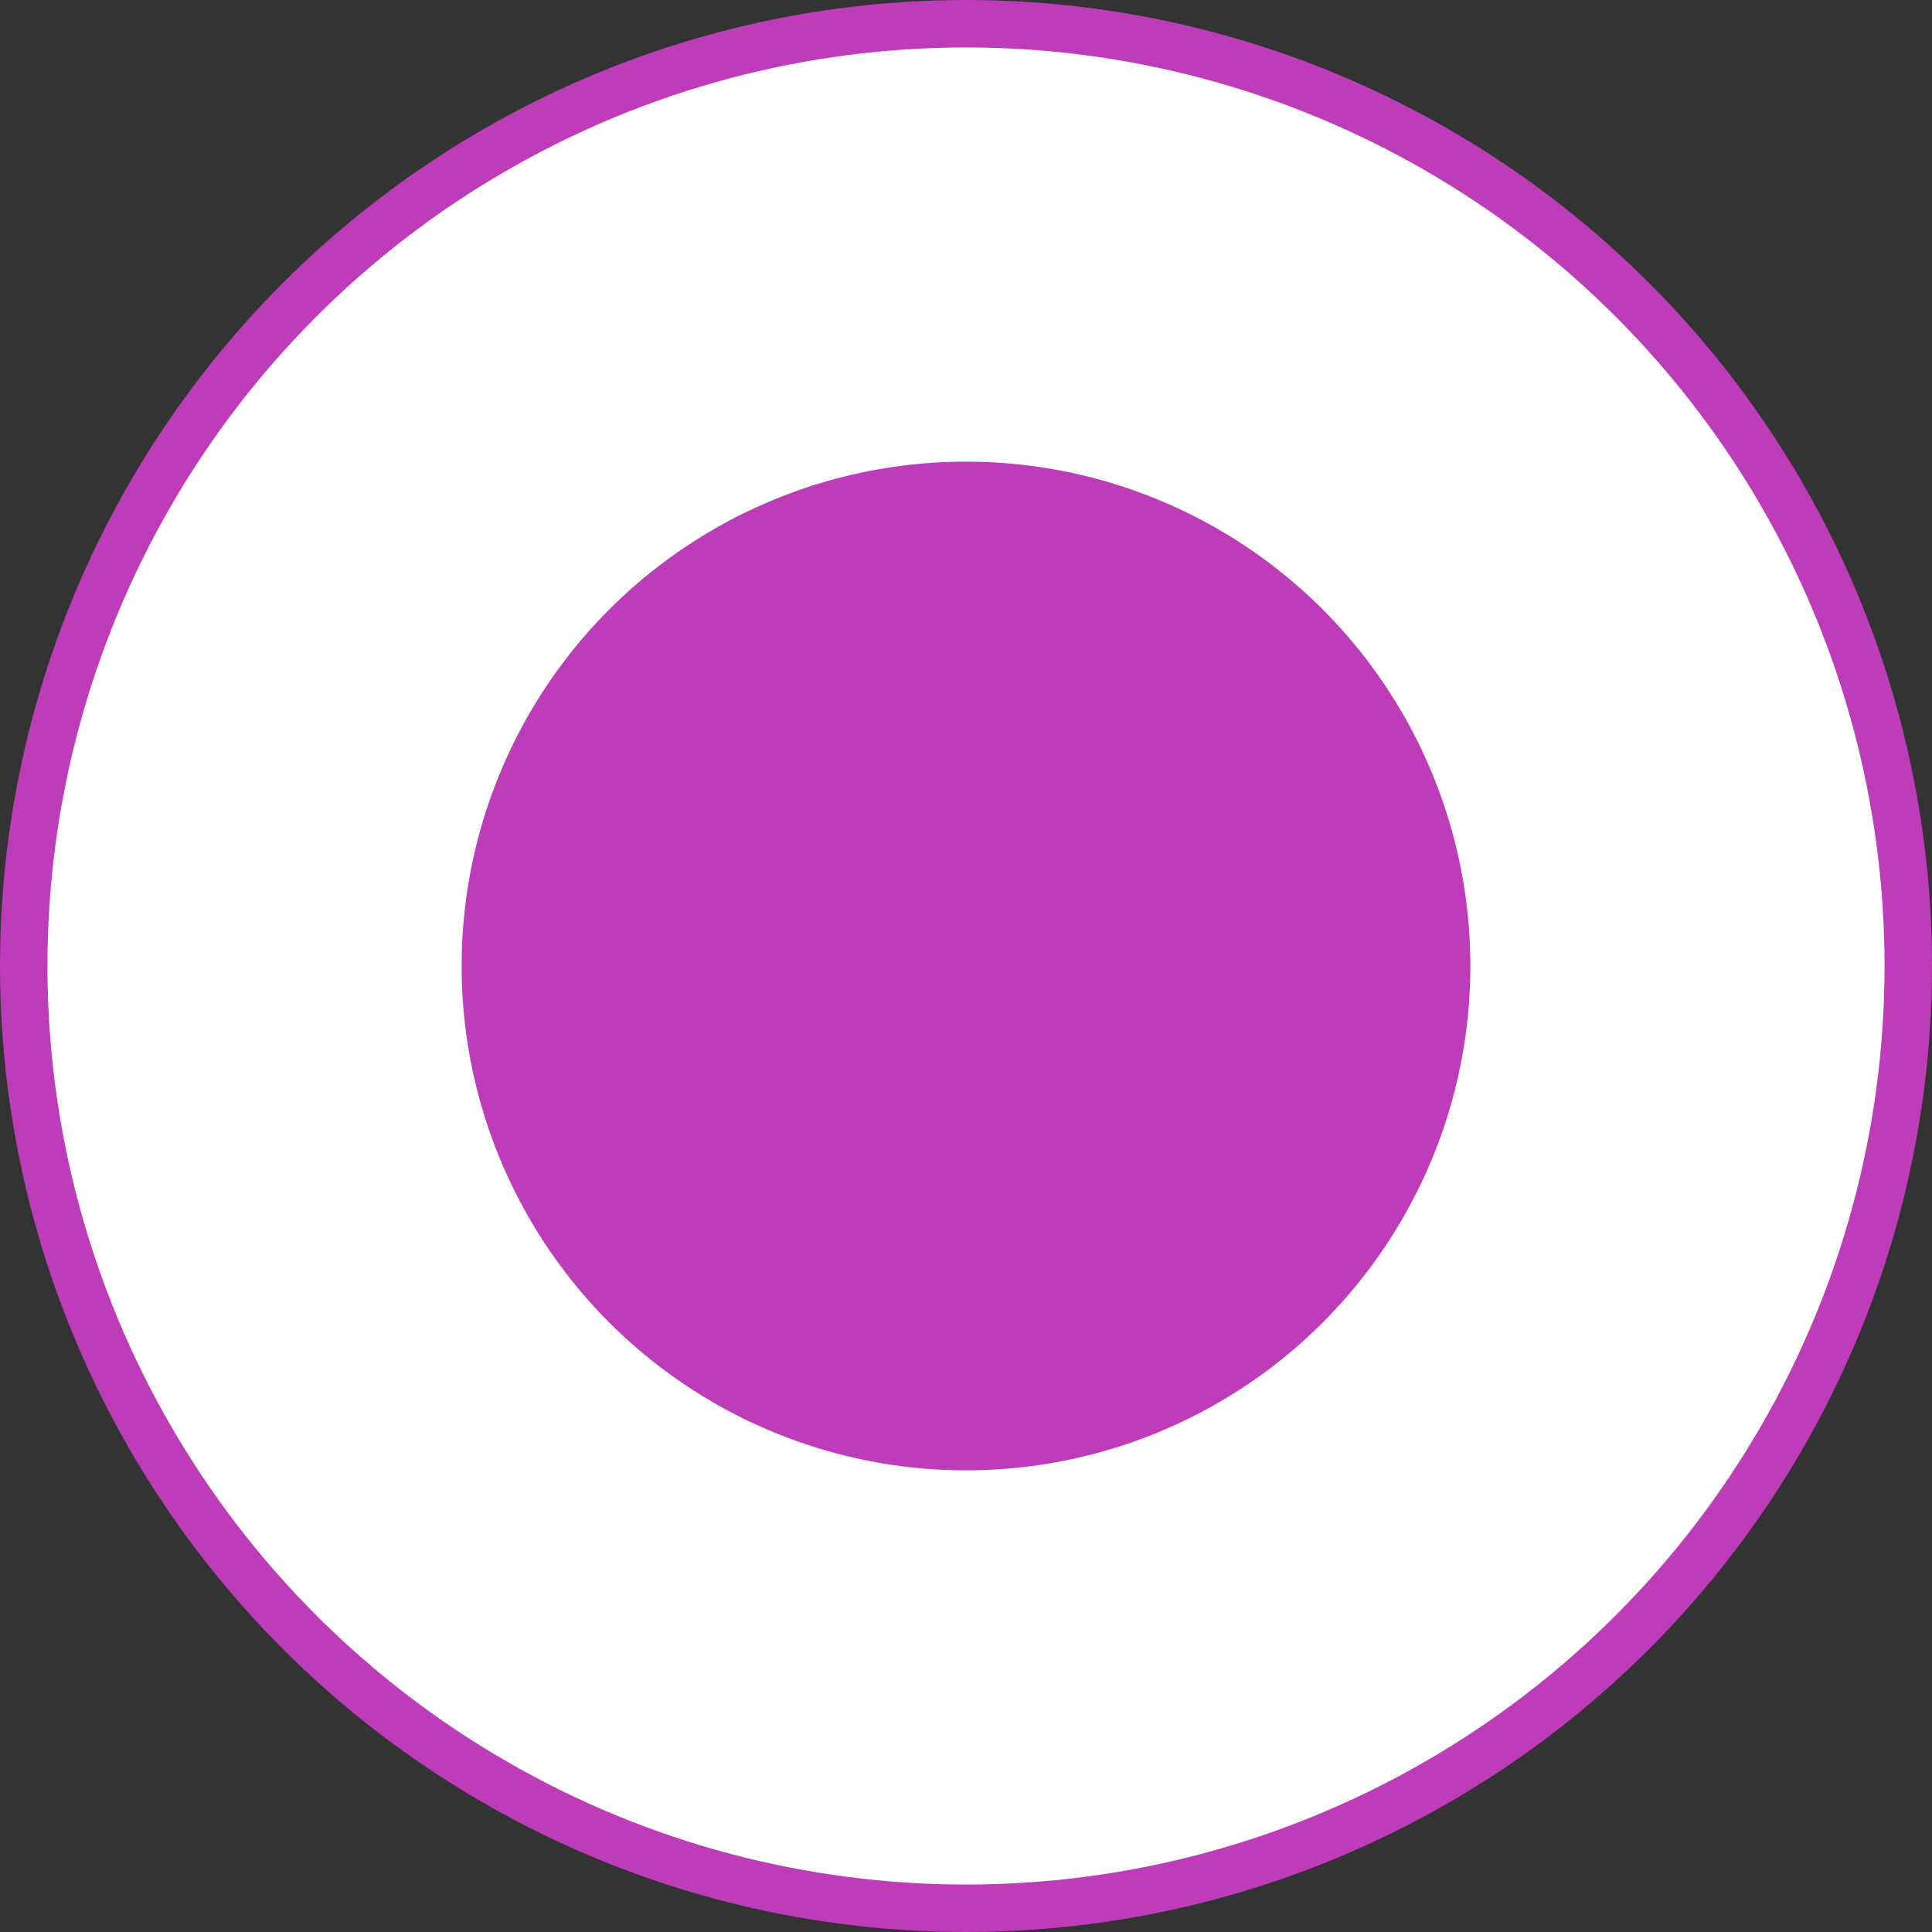
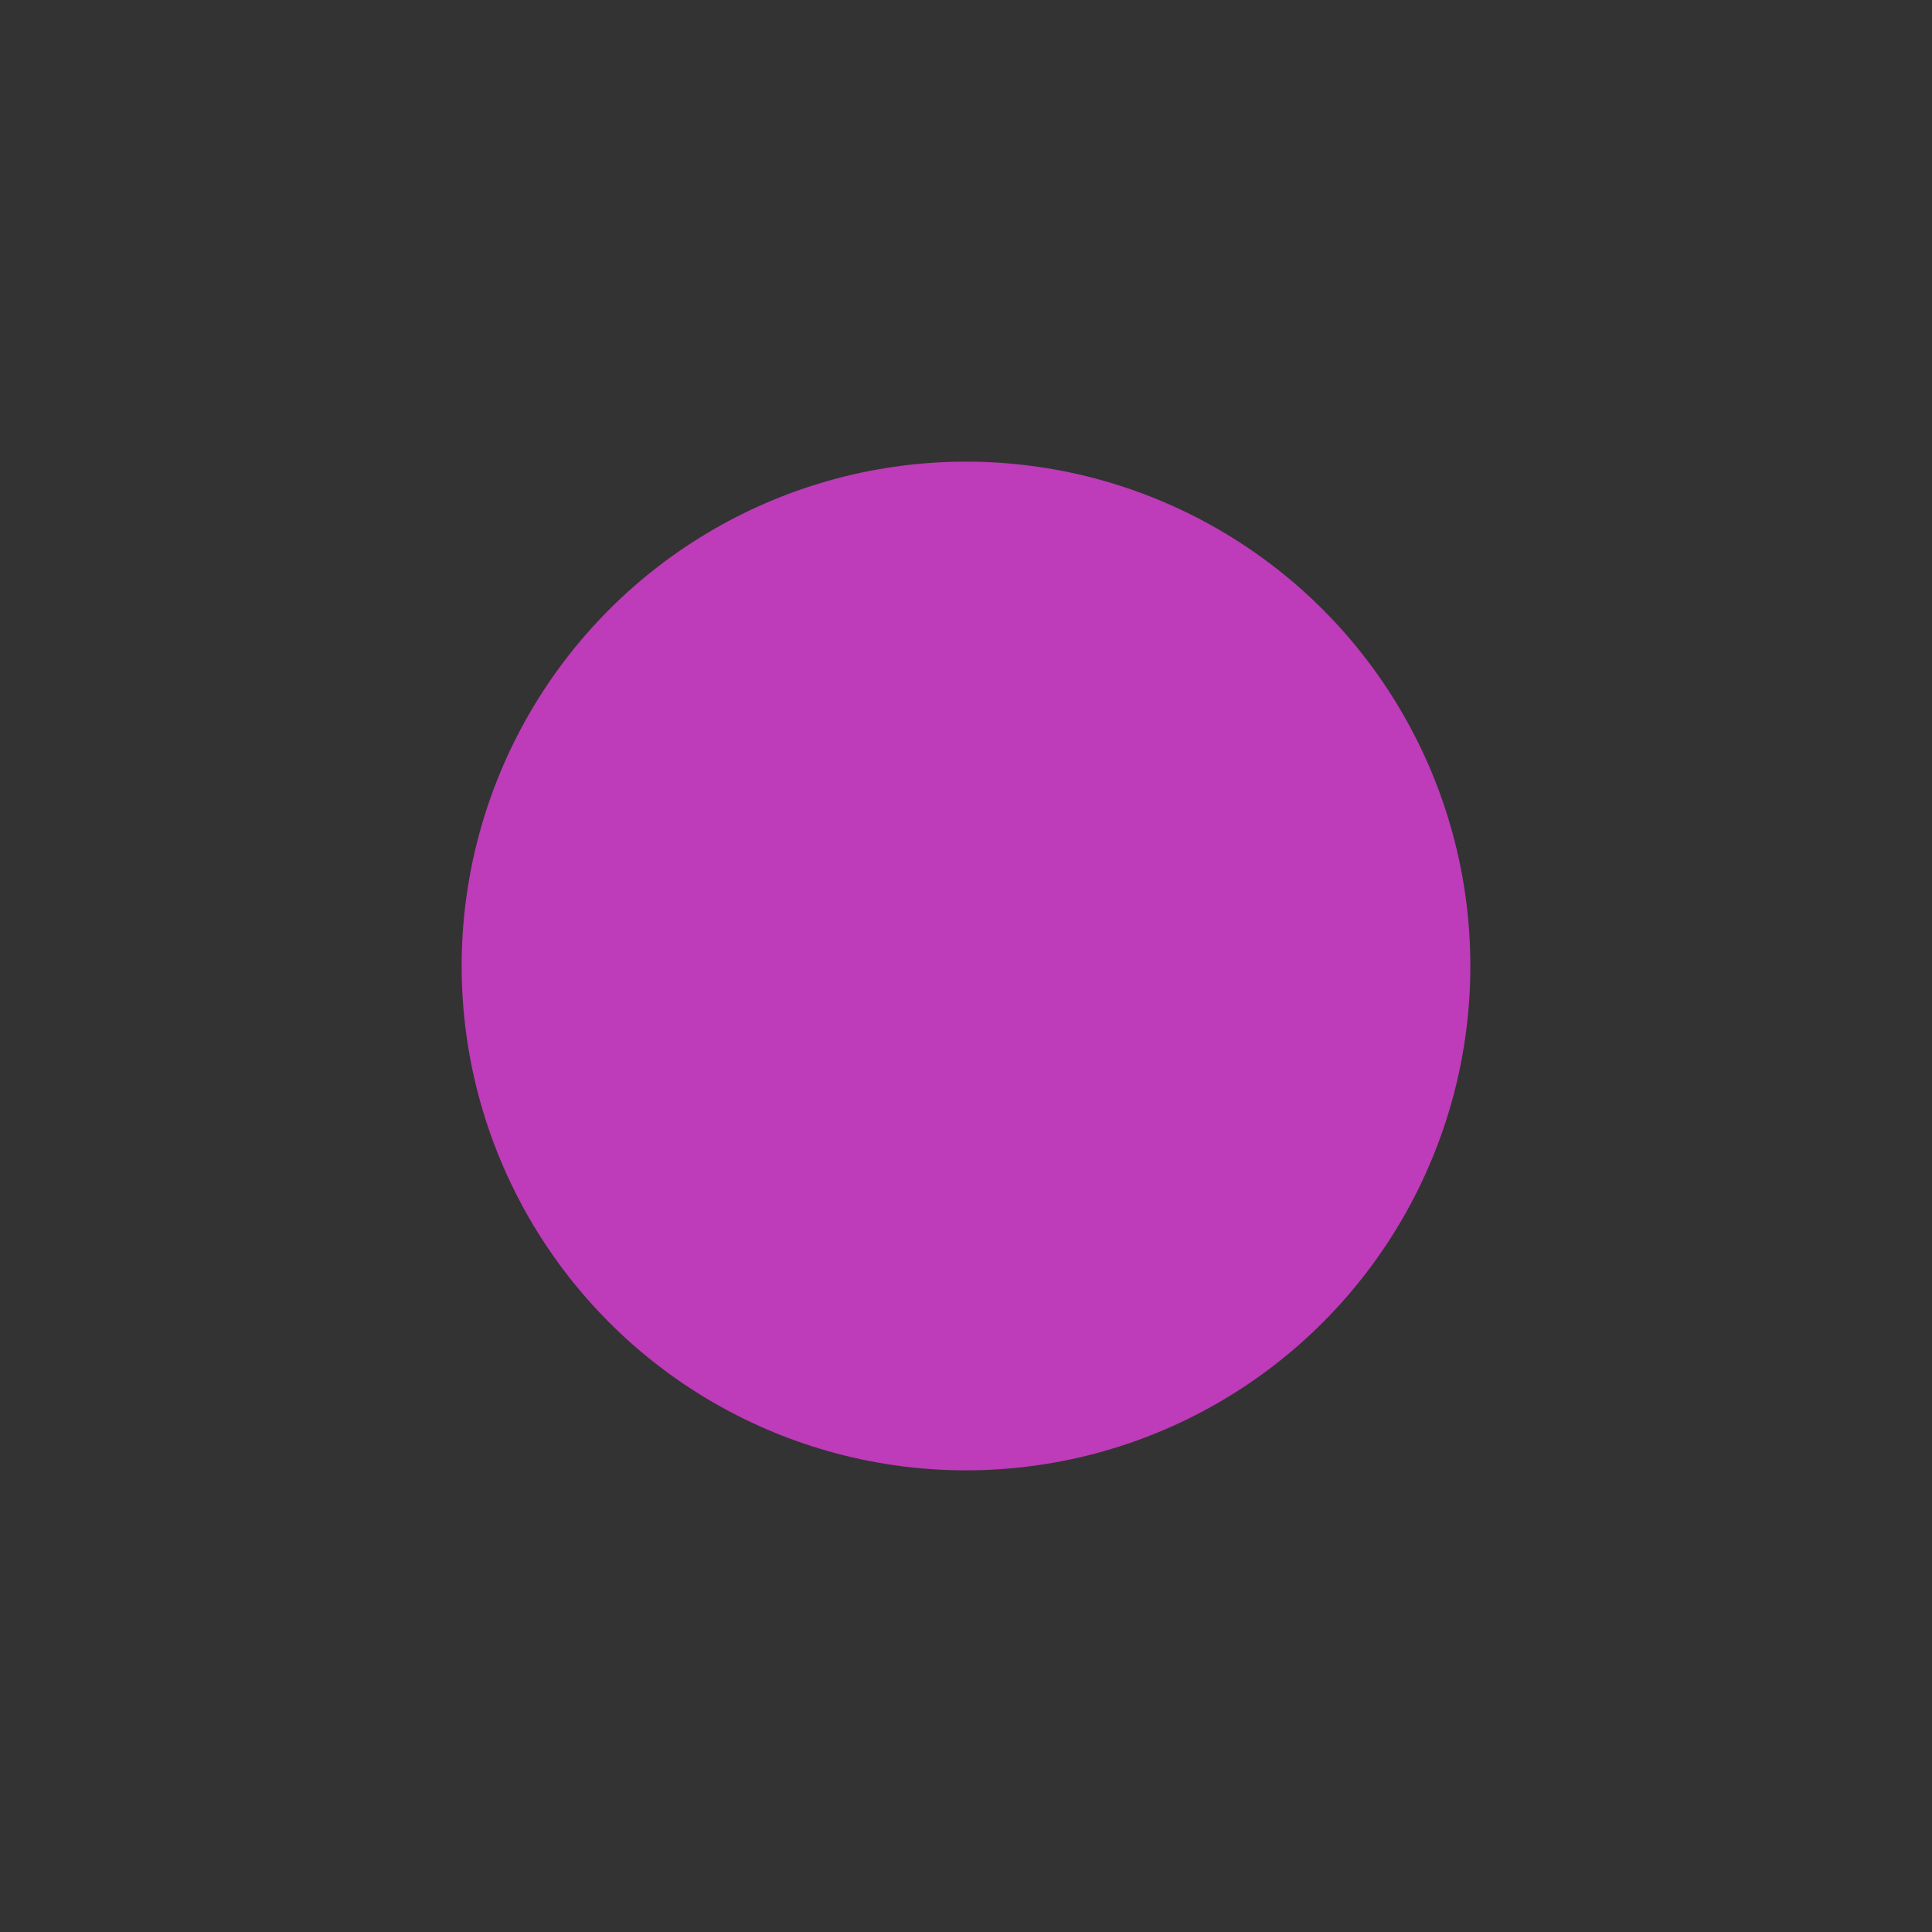
<svg xmlns="http://www.w3.org/2000/svg" id="_Слой_1" viewBox="0 0 40.72 40.72">
  <rect x="0" y="0" width="40.72" height="40.72" fill="#333333" stroke="none" />
  <defs>
    <style>.cls-1{fill:#fff;stroke:#be3bb9;stroke-miterlimit:10;}.cls-2{fill:#be3bb9;}</style>
  </defs>
-   <circle class="cls-1" cx="20.36" cy="20.36" r="19.86" />
  <circle class="cls-2" cx="20.36" cy="20.36" r="10.63" />
</svg>